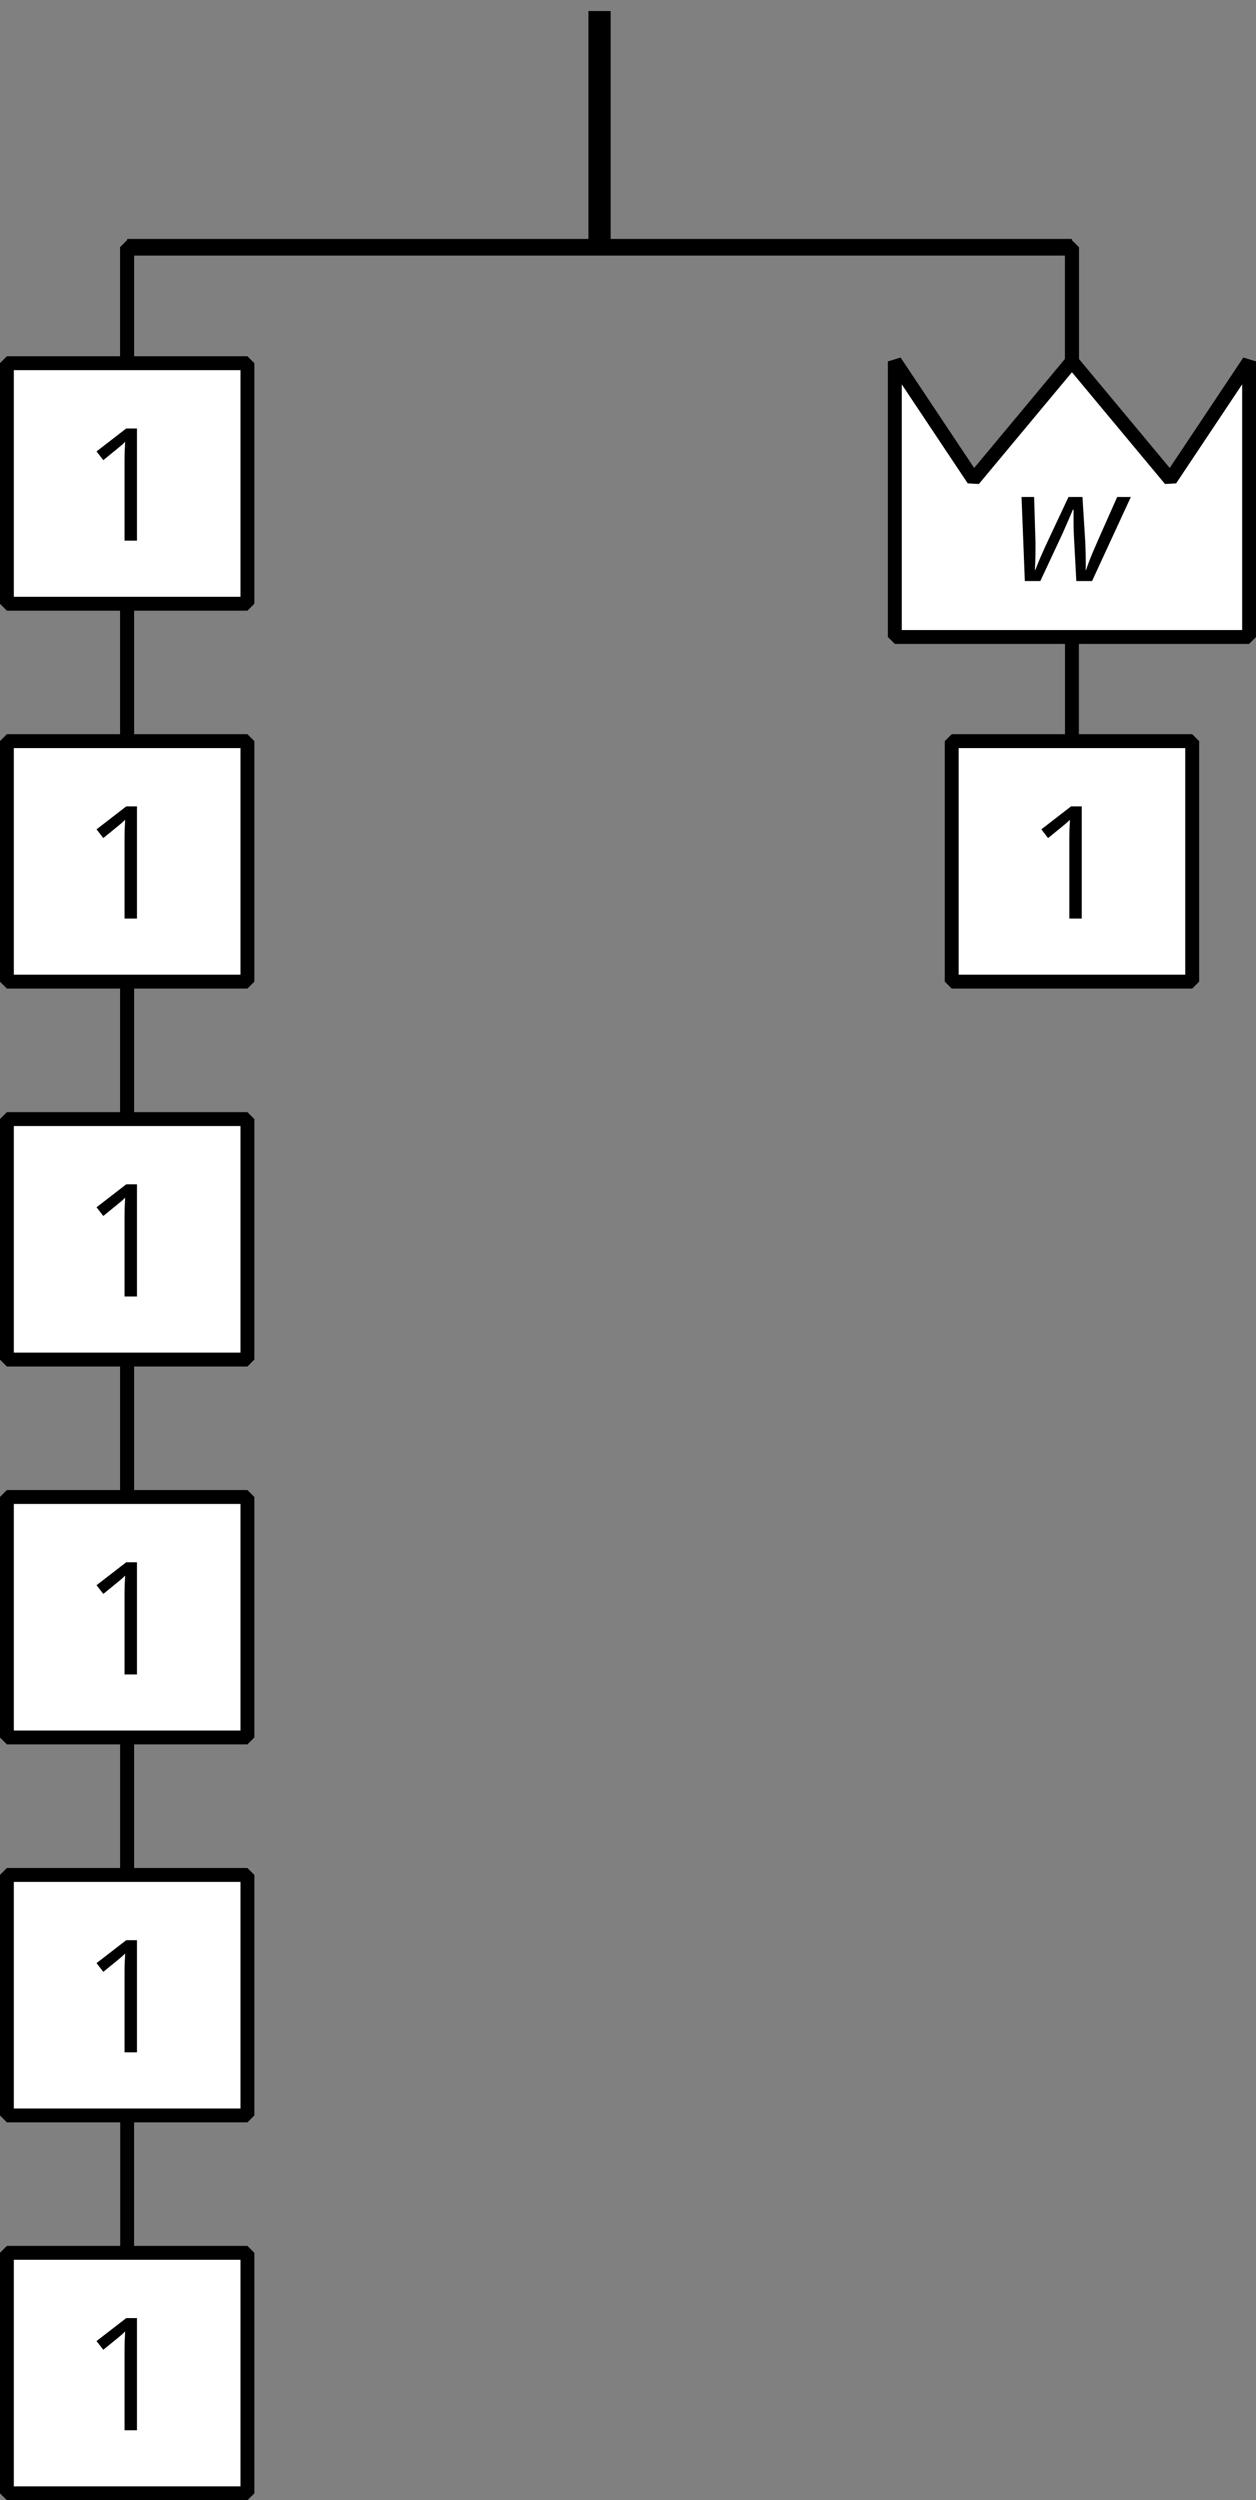
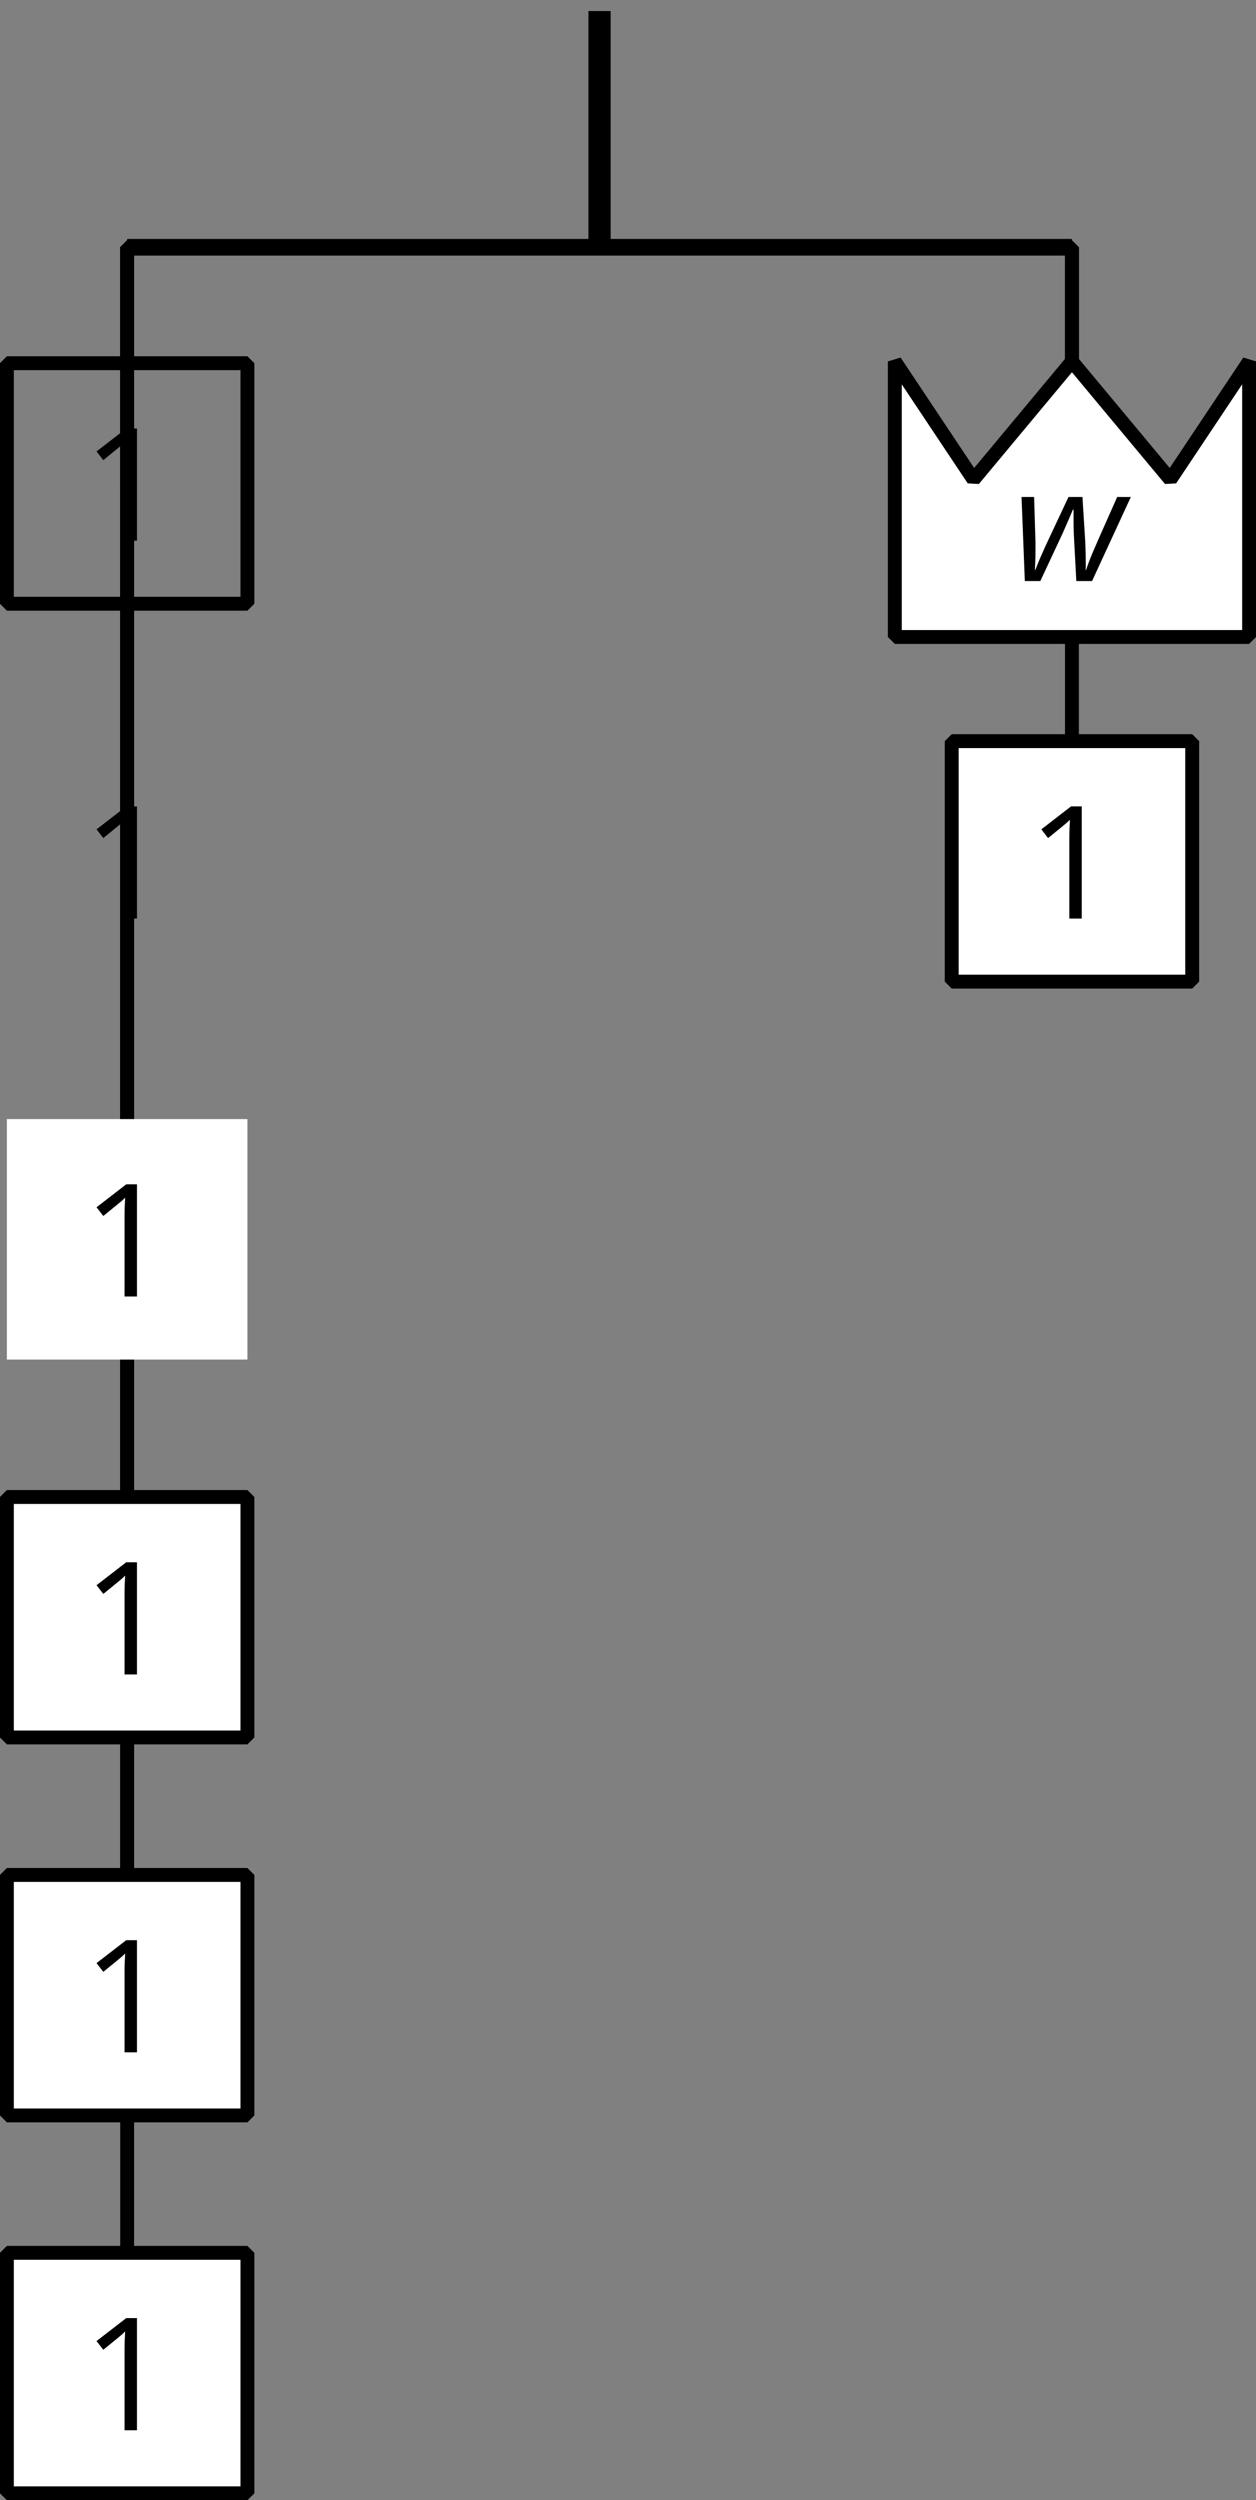
<svg xmlns="http://www.w3.org/2000/svg" xmlns:xlink="http://www.w3.org/1999/xlink" height="180.032pt" version="1.1" viewBox="-72 -72 90.442 180.032" width="90.442pt">
  <rect x="-72" y="-72" width="90.442" height="180.032" fill="#808080" stroke="none" />
  <defs>
    <path d="M4.591 0H5.724L8.519 -6.055H7.536C6.547 -3.845 5.956 -2.497 5.751 -2.011C5.547 -1.519 5.398 -1.116 5.293 -0.801H5.26L5.271 -1.033V-1.326C5.271 -1.674 5.26 -2.155 5.238 -2.773L5.033 -6.055H4.028L2.398 -2.58C2.066 -1.851 1.812 -1.26 1.641 -0.801H1.608C1.635 -1.249 1.652 -1.746 1.652 -2.287V-2.773L1.552 -6.055H0.646L0.884 0H2L3.608 -3.442L4.066 -4.486L4.343 -5.138H4.392V-4.276C4.392 -3.989 4.398 -3.674 4.414 -3.326L4.591 0Z" id="g4-87" />
    <path d="M3.95 0V-8.077H3.177L1.039 -6.425L1.525 -5.796C2.304 -6.431 2.746 -6.79 2.84 -6.873S3.022 -7.039 3.099 -7.116C3.072 -6.691 3.055 -6.238 3.055 -5.757V0H3.95Z" id="g6-17" />
  </defs>
  <g id="page1">
    <path d="M-28.828 -71.203V-54.195" fill="none" stroke="#000000" stroke-linejoin="bevel" stroke-miterlimit="10.037" stroke-width="1.6" />
    <path d="M-62.844 -54.195H5.188" fill="none" stroke="#000000" stroke-linejoin="bevel" stroke-miterlimit="10.037" stroke-width="1.2" />
    <path d="M-62.844 -37.188V-54.195H-28.828" fill="none" stroke="#000000" stroke-linejoin="bevel" stroke-miterlimit="10.037" stroke-width="1" />
-     <path d="M-62.844 -9.973V-54.195H-28.828" fill="none" stroke="#000000" stroke-linejoin="bevel" stroke-miterlimit="10.037" stroke-width="1" />
    <path d="M-62.844 17.238V-54.195H-28.828" fill="none" stroke="#000000" stroke-linejoin="bevel" stroke-miterlimit="10.037" stroke-width="1" />
    <path d="M-62.844 44.453V-54.195H-28.828" fill="none" stroke="#000000" stroke-linejoin="bevel" stroke-miterlimit="10.037" stroke-width="1" />
    <path d="M-62.844 71.664V-54.195H-28.828" fill="none" stroke="#000000" stroke-linejoin="bevel" stroke-miterlimit="10.037" stroke-width="1" />
    <path d="M-62.844 98.879V-54.195H-28.828" fill="none" stroke="#000000" stroke-linejoin="bevel" stroke-miterlimit="10.037" stroke-width="1" />
    <path d="M5.188 -37.188V-54.195H-28.828" fill="none" stroke="#000000" stroke-linejoin="bevel" stroke-miterlimit="10.037" stroke-width="1" />
    <path d="M5.188 -9.973V-54.195H-28.828" fill="none" stroke="#000000" stroke-linejoin="bevel" stroke-miterlimit="10.037" stroke-width="1" />
-     <path d="M-54.184 -45.848H-71.504V-28.527H-54.184Z" fill="#ffffff" />
    <path d="M-54.184 -45.848H-71.504V-28.527H-54.184Z" fill="none" stroke="#000000" stroke-linejoin="bevel" stroke-miterlimit="10.037" stroke-width="1" />
    <g transform="matrix(1 0 0 1 -37.259 31.33)">
      <use x="-28.828" xlink:href="#g6-17" y="-64.4" />
    </g>
-     <path d="M-54.184 -18.633H-71.504V-1.316H-54.184Z" fill="#ffffff" />
-     <path d="M-54.184 -18.633H-71.504V-1.316H-54.184Z" fill="none" stroke="#000000" stroke-linejoin="bevel" stroke-miterlimit="10.037" stroke-width="1" />
    <g transform="matrix(1 0 0 1 -37.259 58.543)">
      <use x="-28.828" xlink:href="#g6-17" y="-64.4" />
    </g>
    <path d="M-54.184 8.582H-71.504V25.898H-54.184Z" fill="#ffffff" />
-     <path d="M-54.184 8.582H-71.504V25.898H-54.184Z" fill="none" stroke="#000000" stroke-linejoin="bevel" stroke-miterlimit="10.037" stroke-width="1" />
    <g transform="matrix(1 0 0 1 -37.259 85.756)">
      <use x="-28.828" xlink:href="#g6-17" y="-64.4" />
    </g>
    <path d="M-54.184 35.793H-71.504V53.109H-54.184Z" fill="#ffffff" />
    <path d="M-54.184 35.793H-71.504V53.109H-54.184Z" fill="none" stroke="#000000" stroke-linejoin="bevel" stroke-miterlimit="10.037" stroke-width="1" />
    <g transform="matrix(1 0 0 1 -37.259 112.969)">
      <use x="-28.828" xlink:href="#g6-17" y="-64.4" />
    </g>
    <path d="M-54.184 63.008H-71.504V80.324H-54.184Z" fill="#ffffff" />
    <path d="M-54.184 63.008H-71.504V80.324H-54.184Z" fill="none" stroke="#000000" stroke-linejoin="bevel" stroke-miterlimit="10.037" stroke-width="1" />
    <g transform="matrix(1 0 0 1 -37.259 140.182)">
      <use x="-28.828" xlink:href="#g6-17" y="-64.4" />
    </g>
    <path d="M-54.184 90.219H-71.504V107.535H-54.184Z" fill="#ffffff" />
    <path d="M-54.184 90.219H-71.504V107.535H-54.184Z" fill="none" stroke="#000000" stroke-linejoin="bevel" stroke-miterlimit="10.037" stroke-width="1" />
    <g transform="matrix(1 0 0 1 -37.259 167.395)">
      <use x="-28.828" xlink:href="#g6-17" y="-64.4" />
    </g>
    <path d="M13.848 -18.633H-3.469V-1.316H13.848Z" fill="#ffffff" />
    <path d="M13.848 -18.633H-3.469V-1.316H13.848Z" fill="none" stroke="#000000" stroke-linejoin="bevel" stroke-miterlimit="10.037" stroke-width="1" />
    <g transform="matrix(1 0 0 1 30.773 58.543)">
      <use x="-28.828" xlink:href="#g6-17" y="-64.4" />
    </g>
    <path d="M5.188 -45.977L12.273 -37.469L17.945 -45.977V-26.133H-7.566V-45.977L-1.898 -37.469Z" fill="#ffffff" />
    <path d="M5.188 -45.977L12.273 -37.469L17.945 -45.977V-26.133H-7.566V-45.977L-1.898 -37.469Z" fill="none" stroke="#000000" stroke-linejoin="bevel" stroke-miterlimit="10.037" stroke-width="1" />
    <g transform="matrix(1 0 0 1 29.74 34.24)">
      <use x="-28.828" xlink:href="#g4-87" y="-64.4" />
    </g>
  </g>
</svg>